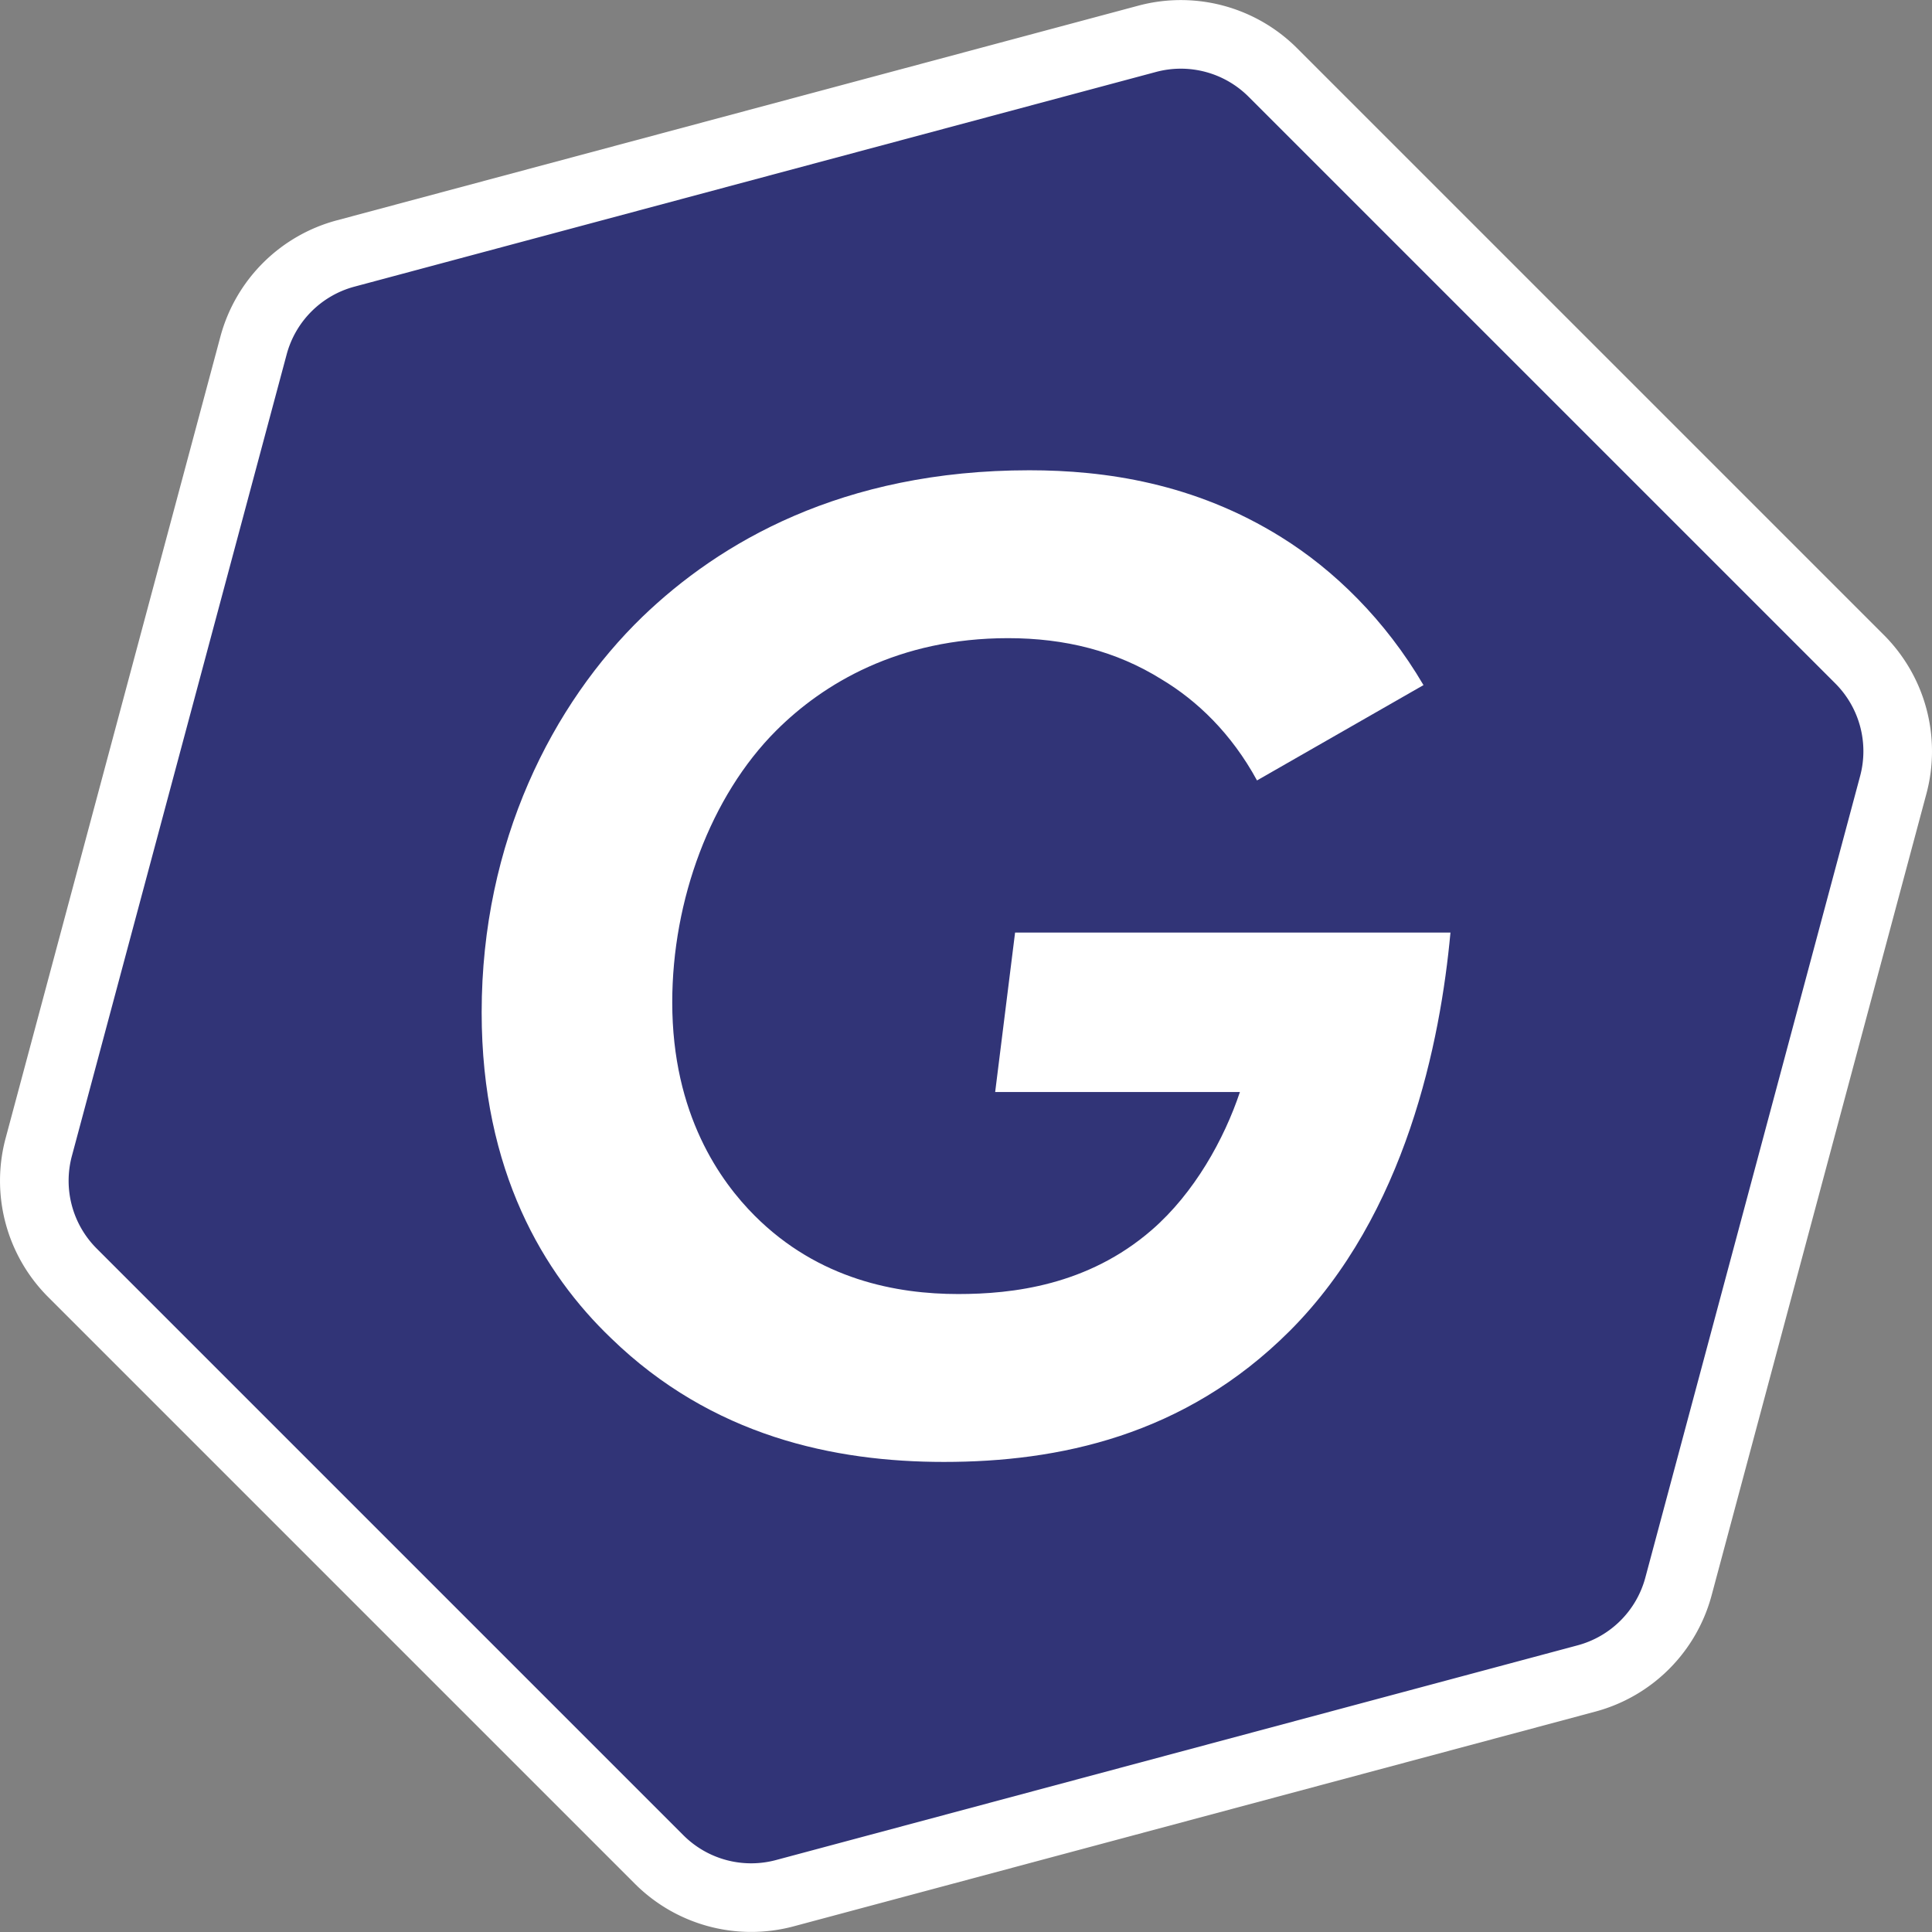
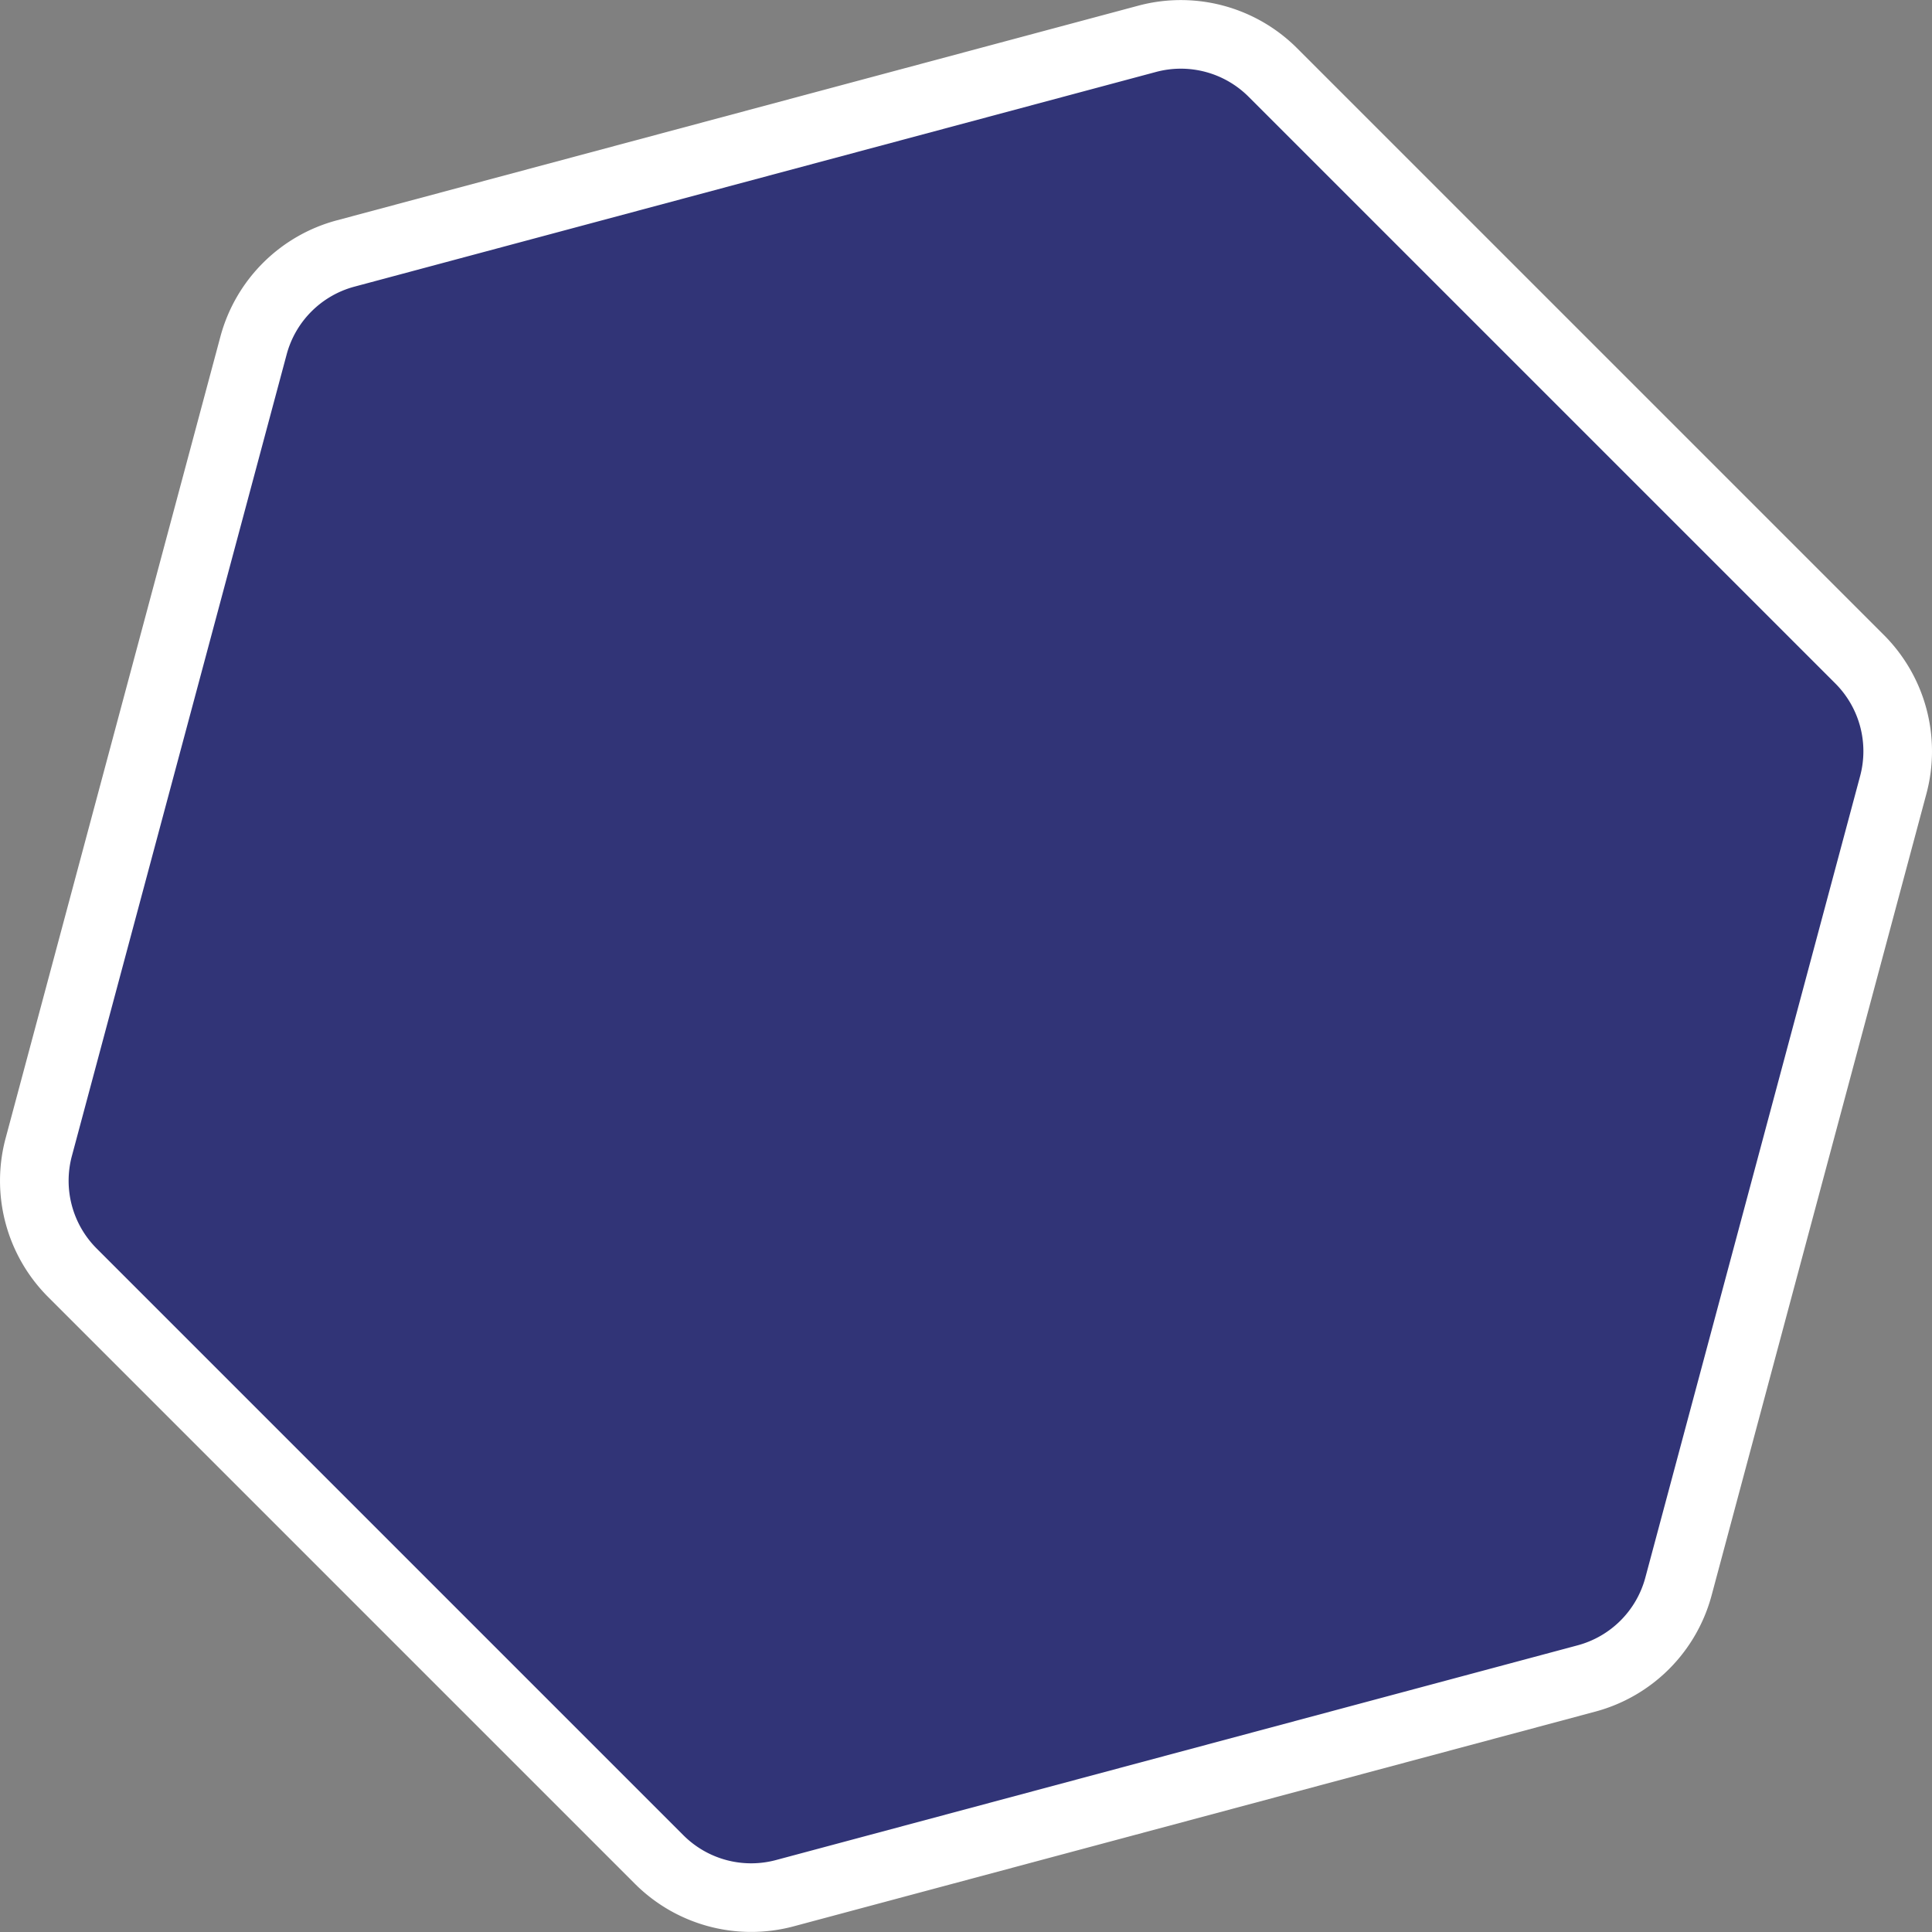
<svg xmlns="http://www.w3.org/2000/svg" id="Layer_1" data-name="Layer 1" viewBox="0 0 985.62 985.62">
  <rect x="0" y="0" width="985.62" height="985.62" fill="#808080" stroke="none" />
  <defs>
    <style>.cls-1{fill:#313477;stroke:#fff;stroke-miterlimit:10;stroke-width:35px;}.cls-2{fill:#fff;}</style>
  </defs>
  <path class="cls-1" d="M961.55,343.49,662.19,44.14A66.38,66.38,0,0,0,598.07,27L189.14,136.53a66.39,66.39,0,0,0-46.93,46.93L32.64,592.39a66.38,66.38,0,0,0,17.18,64.12L349.17,955.86A66.38,66.38,0,0,0,413.29,973L822.22,863.47a66.37,66.37,0,0,0,46.93-46.93L978.73,407.61A66.42,66.42,0,0,0,961.55,343.49Z" transform="translate(-12.87 -7.19)" />
-   <path class="cls-2" d="M530.72,482.94H752.83c-5.08,55.17-22.51,143.72-82,203.24C617.1,739.89,552.5,753,494.43,753c-55.89,0-118.31-13.06-169.84-63.15-34.12-32.66-66-84.92-66-166.21,0-87.1,36.29-157.51,82-201.78,39.19-37.74,101.61-74.76,197.42-74.76,38.47,0,84.2,6.53,128.47,34.11,26.86,16.7,53,42.1,72.59,75.49l-84.93,48.63c-13.06-23.95-30.48-40.65-48.63-51.53-23.22-14.52-49.35-21.05-78.39-21.05-55.88,0-94.35,23.22-118.3,47.18-33.39,33.38-53,86.37-53,138.63,0,57.34,24.68,91.45,42.1,108.87,32.66,32.67,72.58,39.92,103.79,39.92,27.58,0,66.05-4.35,98.71-32.66,21.78-18.87,37-46.45,45-70.4H520.56Z" transform="translate(-12.87 -7.19)" />
</svg>